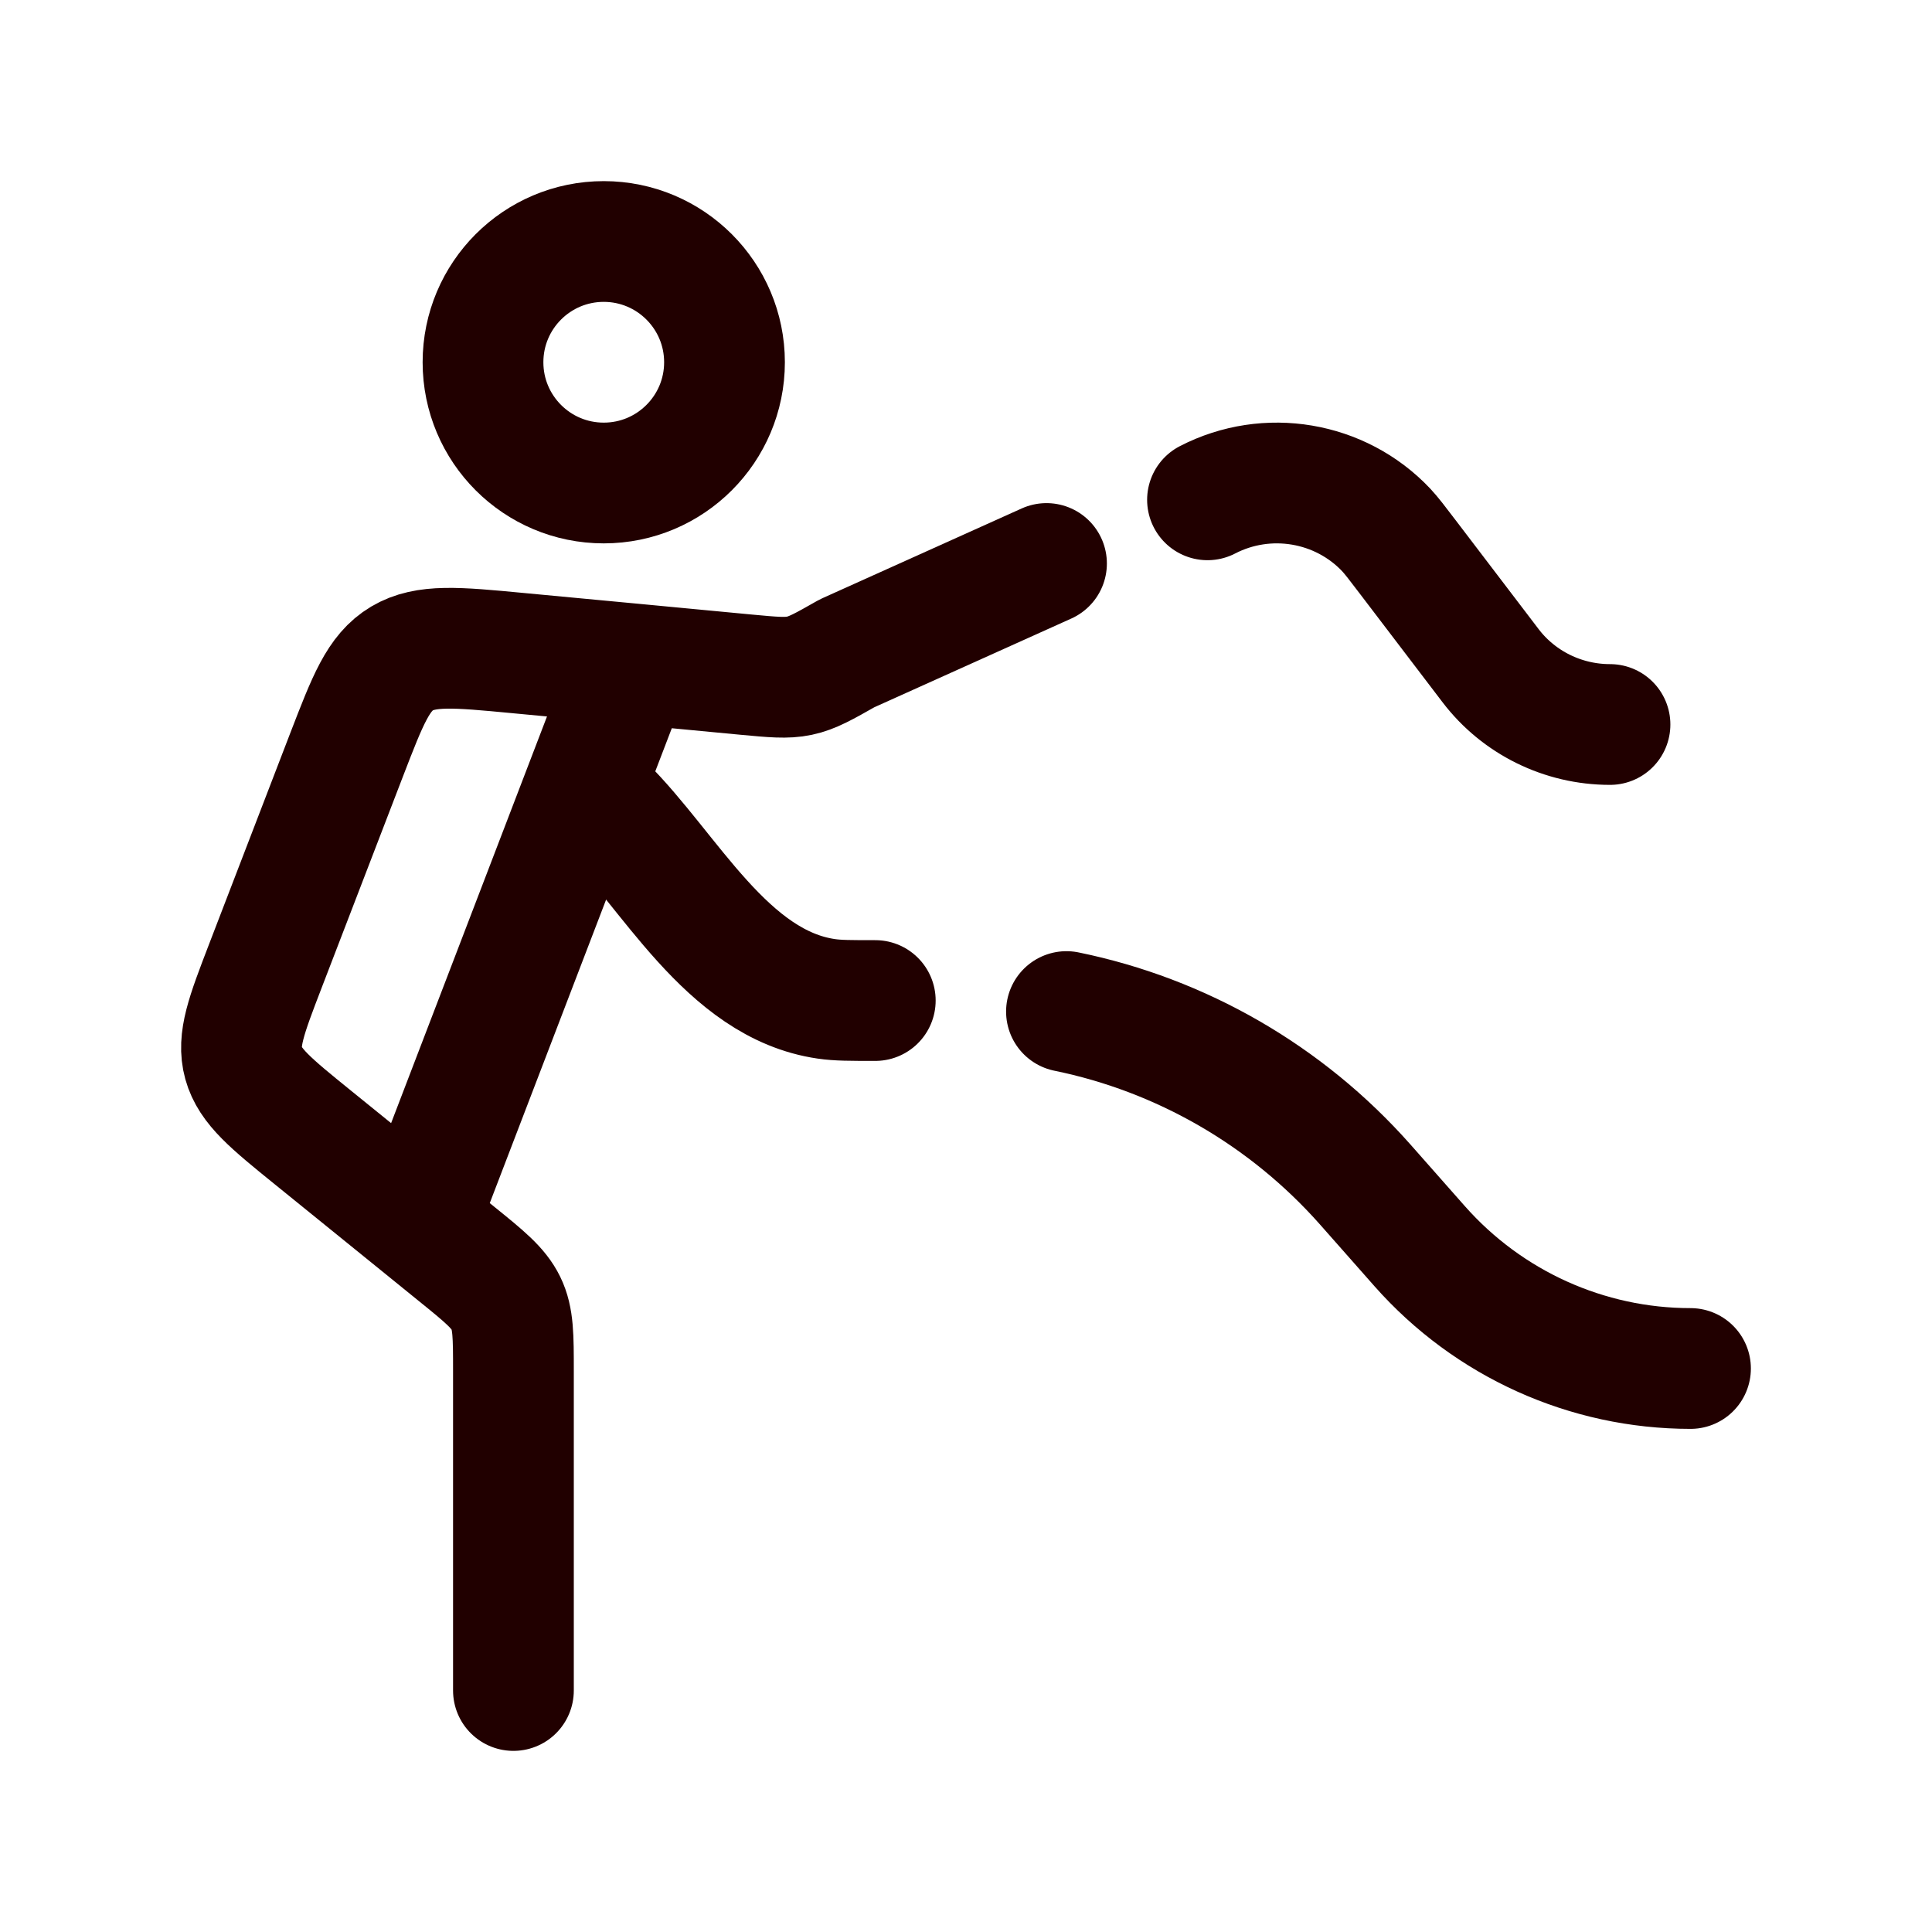
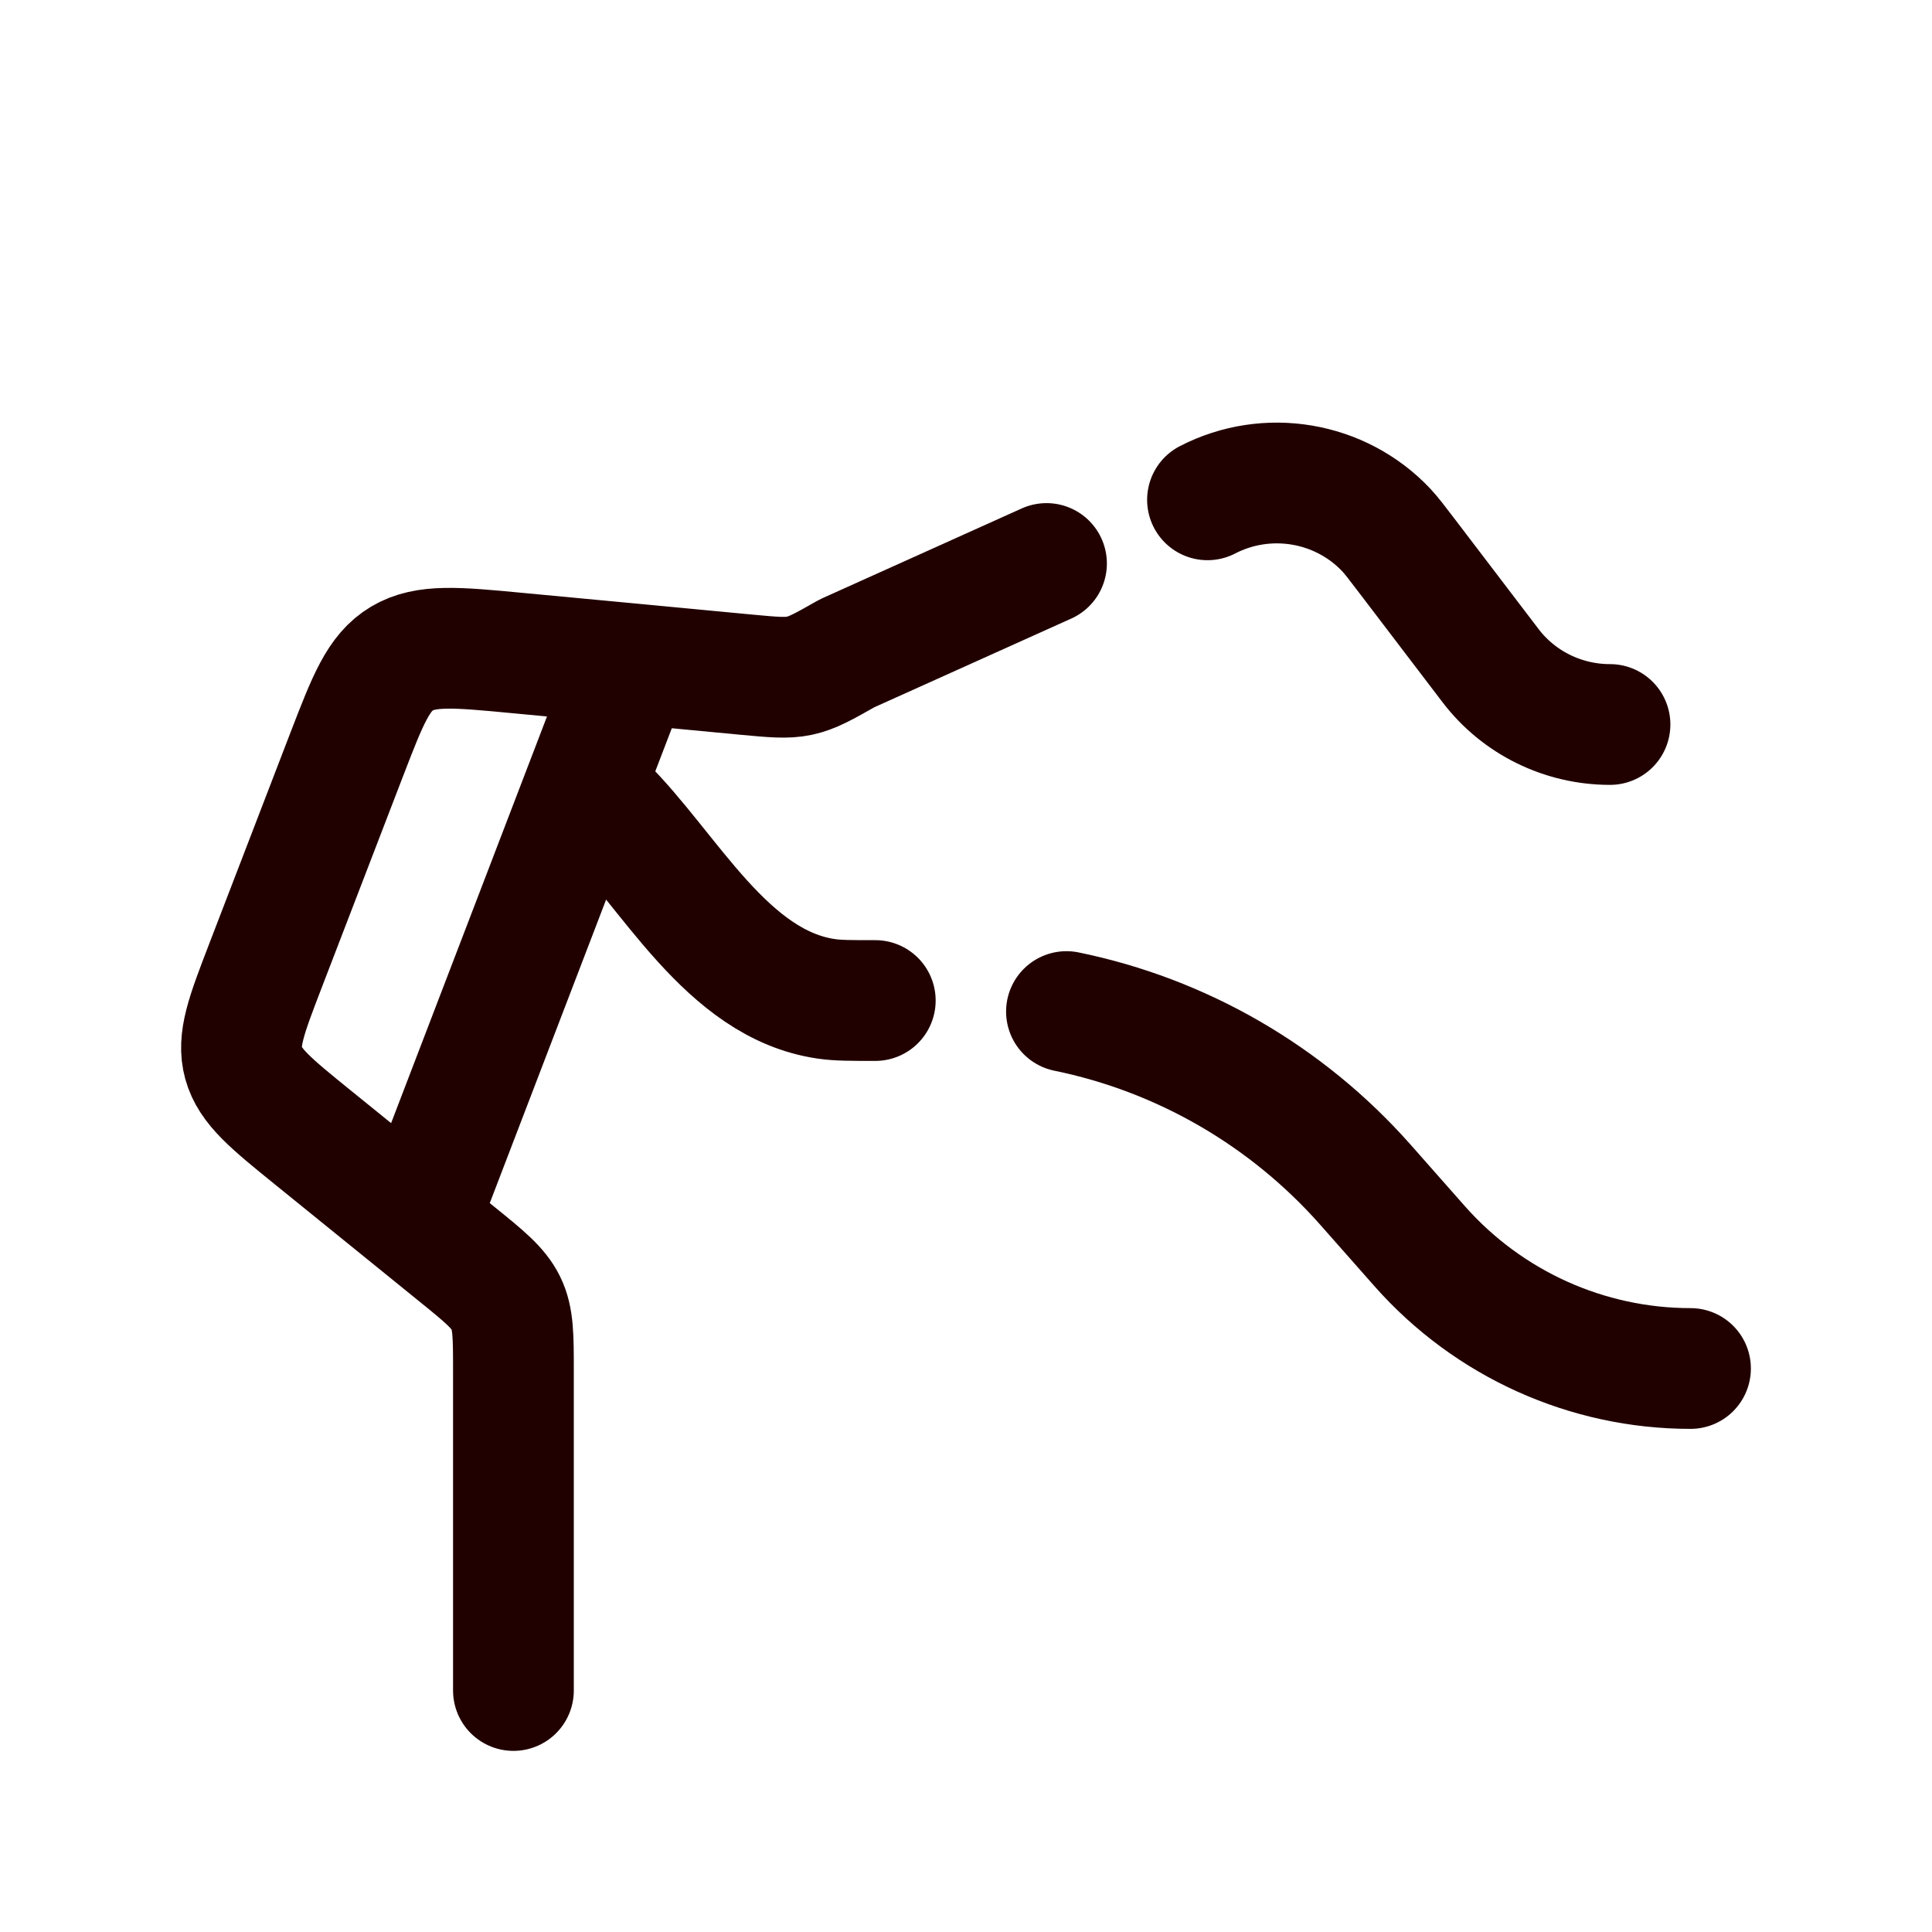
<svg xmlns="http://www.w3.org/2000/svg" width="24" height="24" viewBox="0 0 24 24" fill="none">
-   <path d="M9 4.5C9 5.328 8.328 6 7.5 6C6.671 6 6 5.328 6 4.5C6 3.672 6.671 3 7.5 3C8.328 3 9 3.672 9 4.5Z" stroke="#210000" stroke-width="1.5" />
  <path d="M13 7L10.522 8.116C10.235 8.279 10.092 8.36 9.931 8.394C9.771 8.428 9.604 8.412 9.271 8.381L7.849 8.246M6.378 21V17.034C6.378 16.598 6.378 16.38 6.285 16.189C6.191 15.997 6.016 15.855 5.666 15.572L5.189 15.185M7.849 8.246L6.426 8.112C5.669 8.04 5.29 8.005 4.994 8.18C4.699 8.356 4.569 8.694 4.308 9.37L3.294 12.006C3.061 12.613 2.945 12.915 3.025 13.206C3.106 13.497 3.365 13.707 3.883 14.127L5.189 15.185M7.849 8.246L5.189 15.185" stroke="#210000" stroke-width="1.5" stroke-linecap="round" stroke-linejoin="round" />
  <path d="M20 9C19.416 9 18.867 8.729 18.517 8.27L17.49 6.922C17.354 6.743 17.286 6.654 17.22 6.583C16.65 5.98 15.741 5.826 15 6.209" stroke="#210000" stroke-width="1.5" stroke-linecap="round" stroke-linejoin="round" />
  <path d="M21 17C19.715 17 18.491 16.447 17.637 15.482L16.959 14.714C15.977 13.605 14.671 12.857 13.248 12.566M10.873 12.429C10.563 12.429 10.408 12.429 10.265 12.408C9.025 12.228 8.32 10.81 7.5 10" stroke="#210000" stroke-width="1.5" stroke-linecap="round" stroke-linejoin="round" />
</svg>